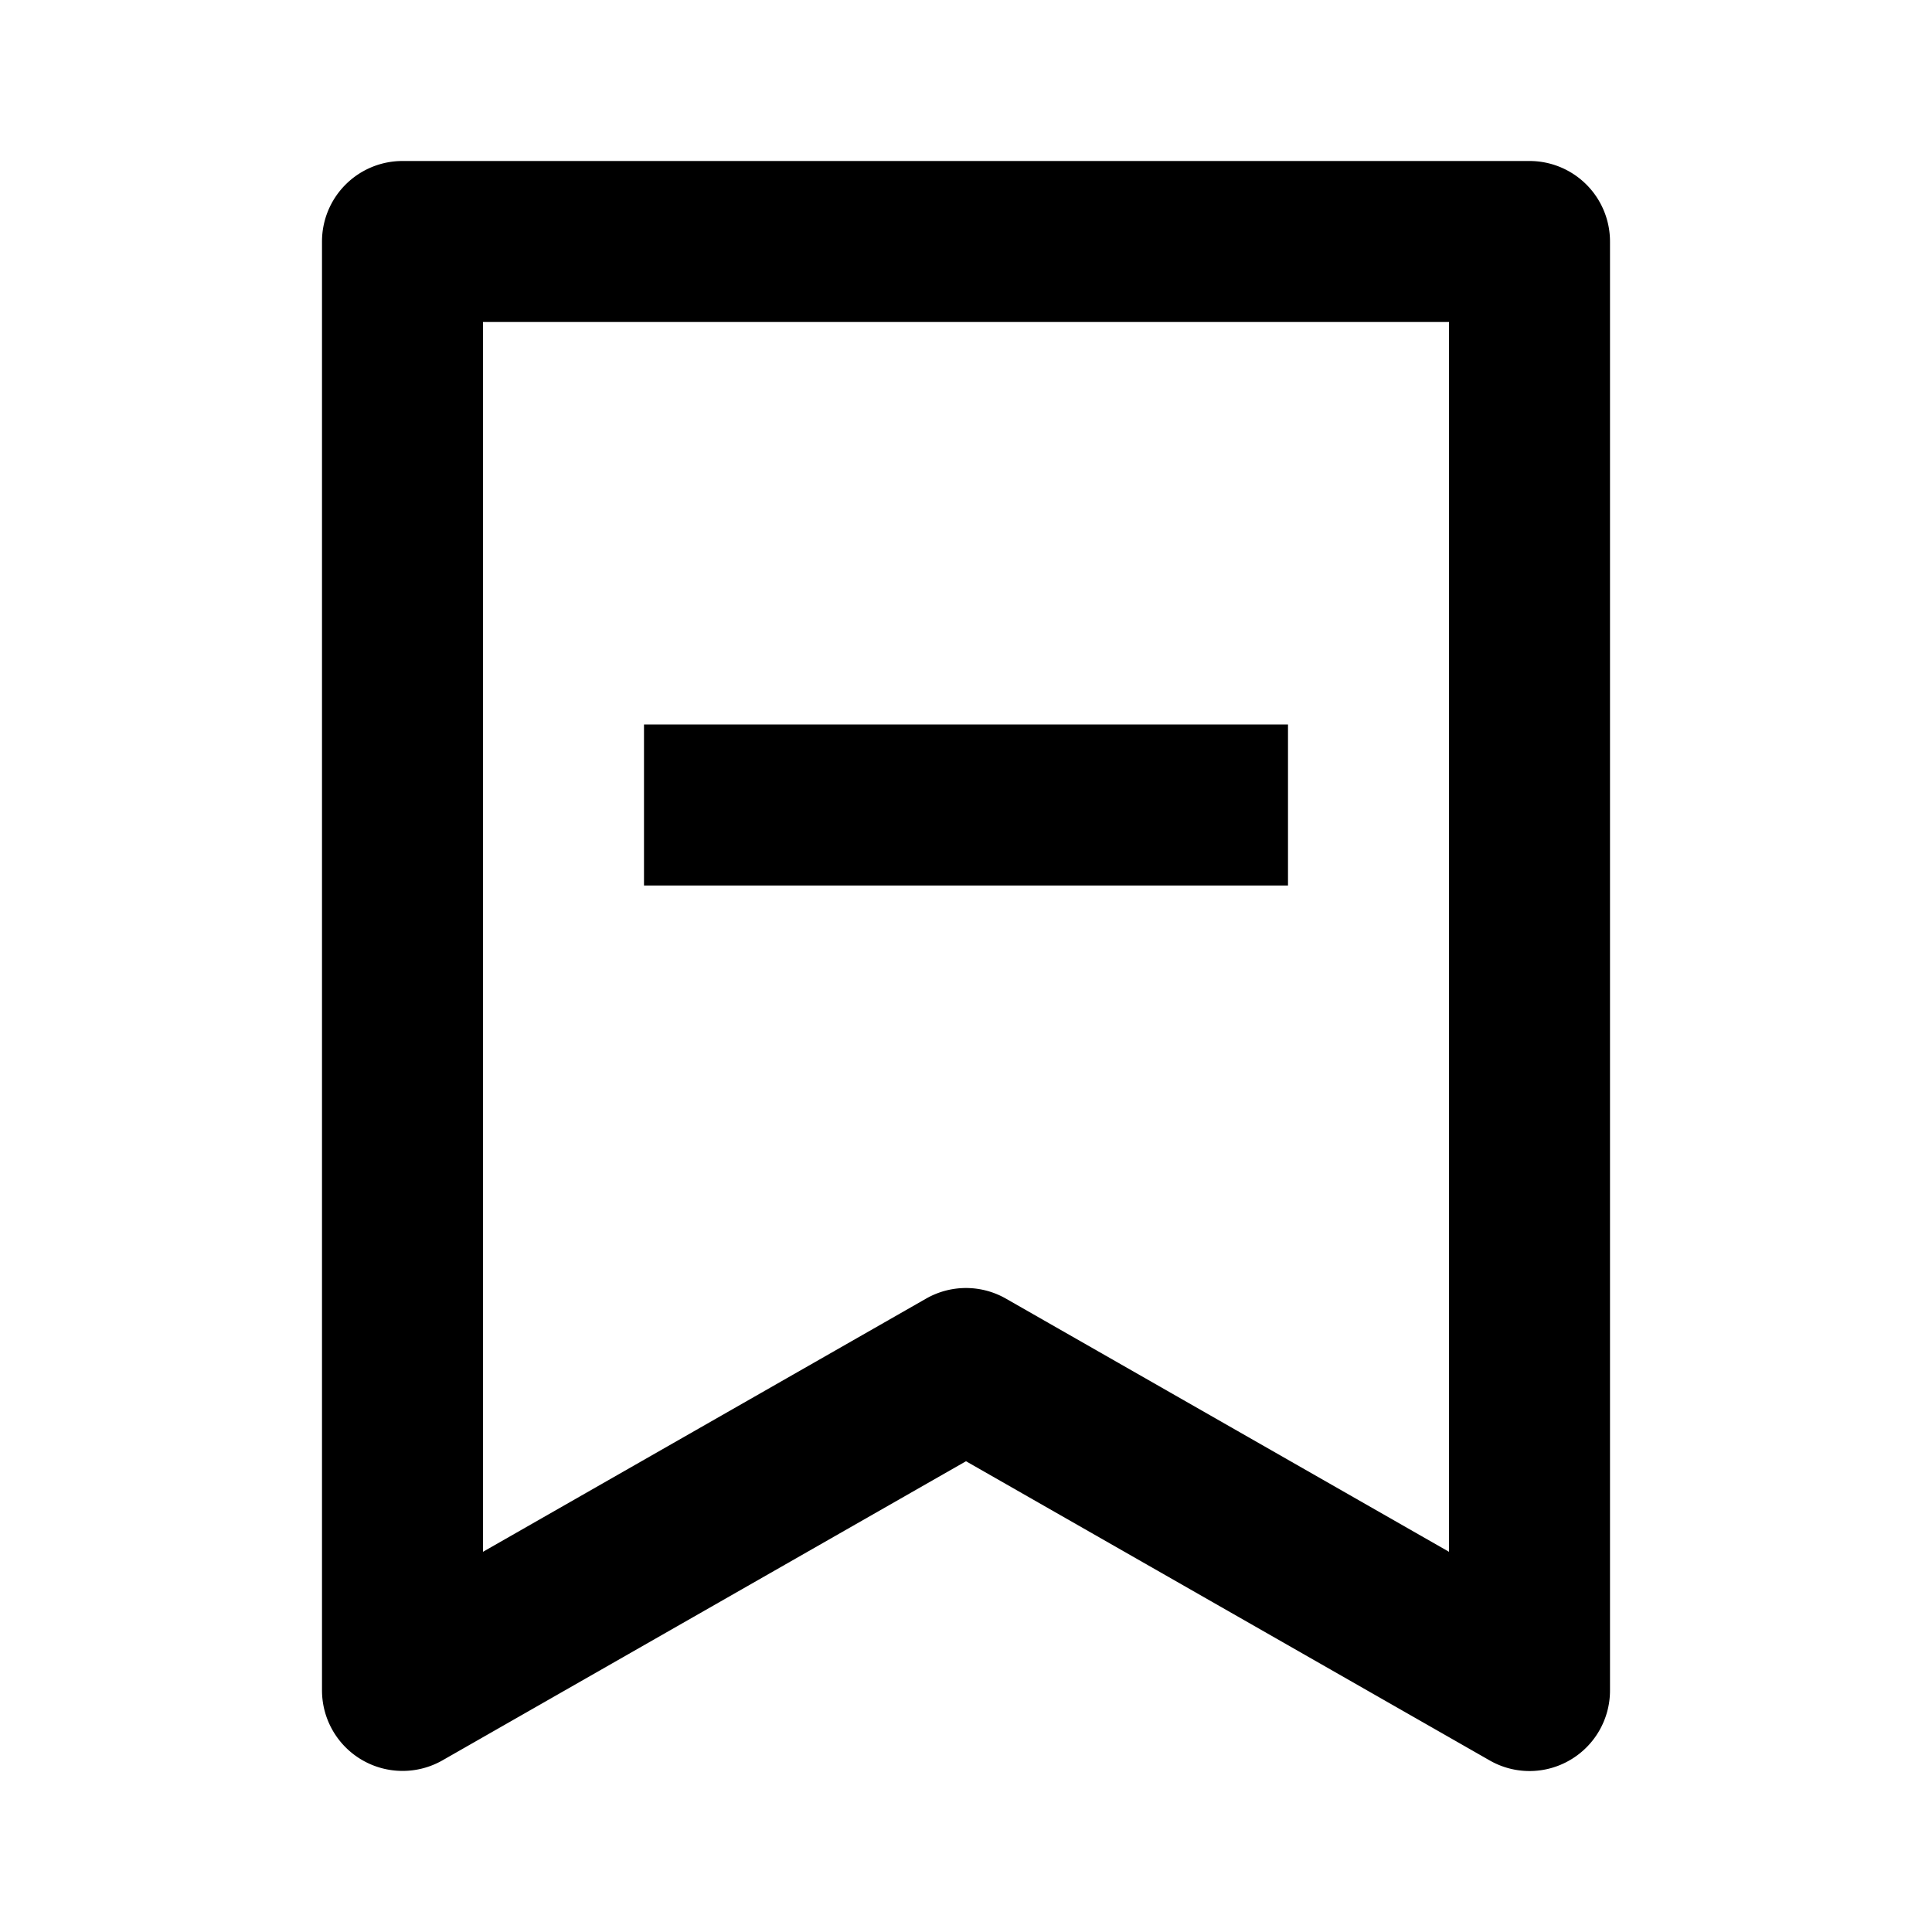
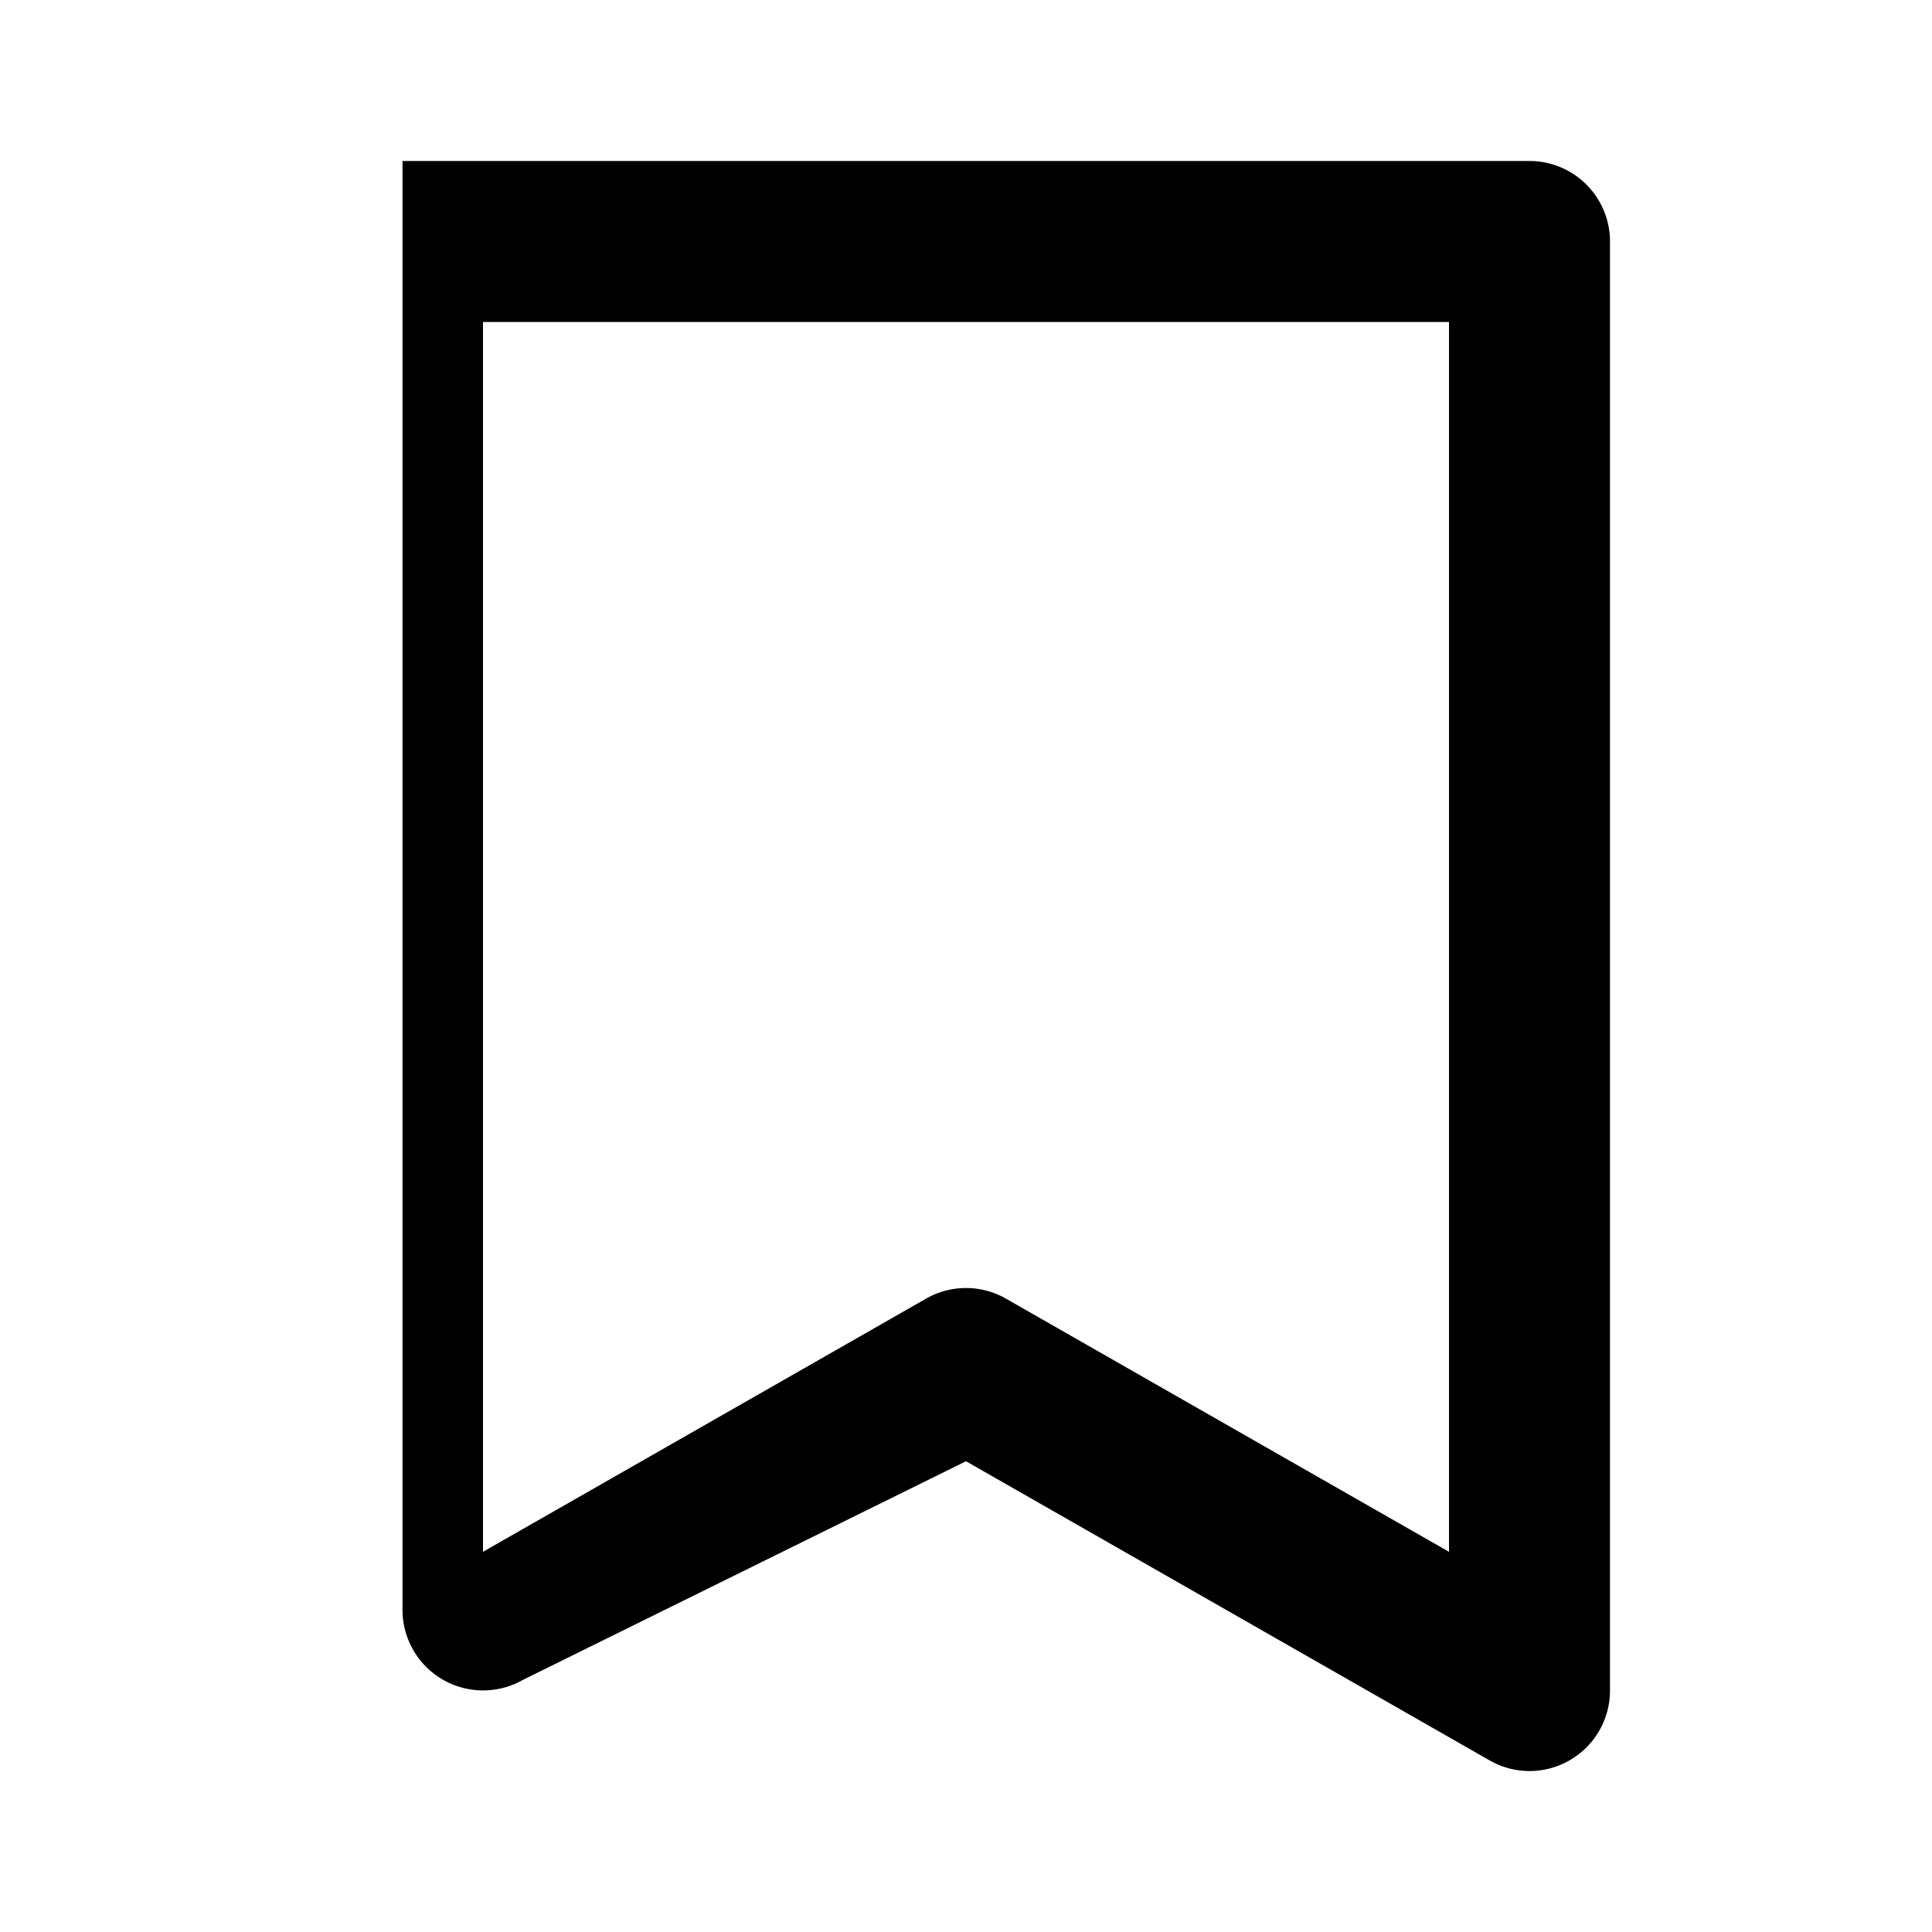
<svg xmlns="http://www.w3.org/2000/svg" width="24" height="24">
  <path fill="none" d="M6 19.277l5.504-3.145a.999.999 0 0 1 .992 0L18 19.277V4H6v15.277zM8 9h8v2H8V9z" />
-   <path d="M8 9h8v2H8z" />
-   <path d="M19.502 21.865A1 1 0 0 0 20 21V3a1 1 0 0 0-1-1H5a1 1 0 0 0-1 1v18a1.001 1.001 0 0 0 1.496.868L12 18.152l6.504 3.716a.996.996 0 0 0 .998-.003zM18 19.277l-5.504-3.145a.999.999 0 0 0-.992 0L6 19.277V4h12v15.277z" />
+   <path d="M19.502 21.865A1 1 0 0 0 20 21V3a1 1 0 0 0-1-1H5v18a1.001 1.001 0 0 0 1.496.868L12 18.152l6.504 3.716a.996.996 0 0 0 .998-.003zM18 19.277l-5.504-3.145a.999.999 0 0 0-.992 0L6 19.277V4h12v15.277z" />
</svg>